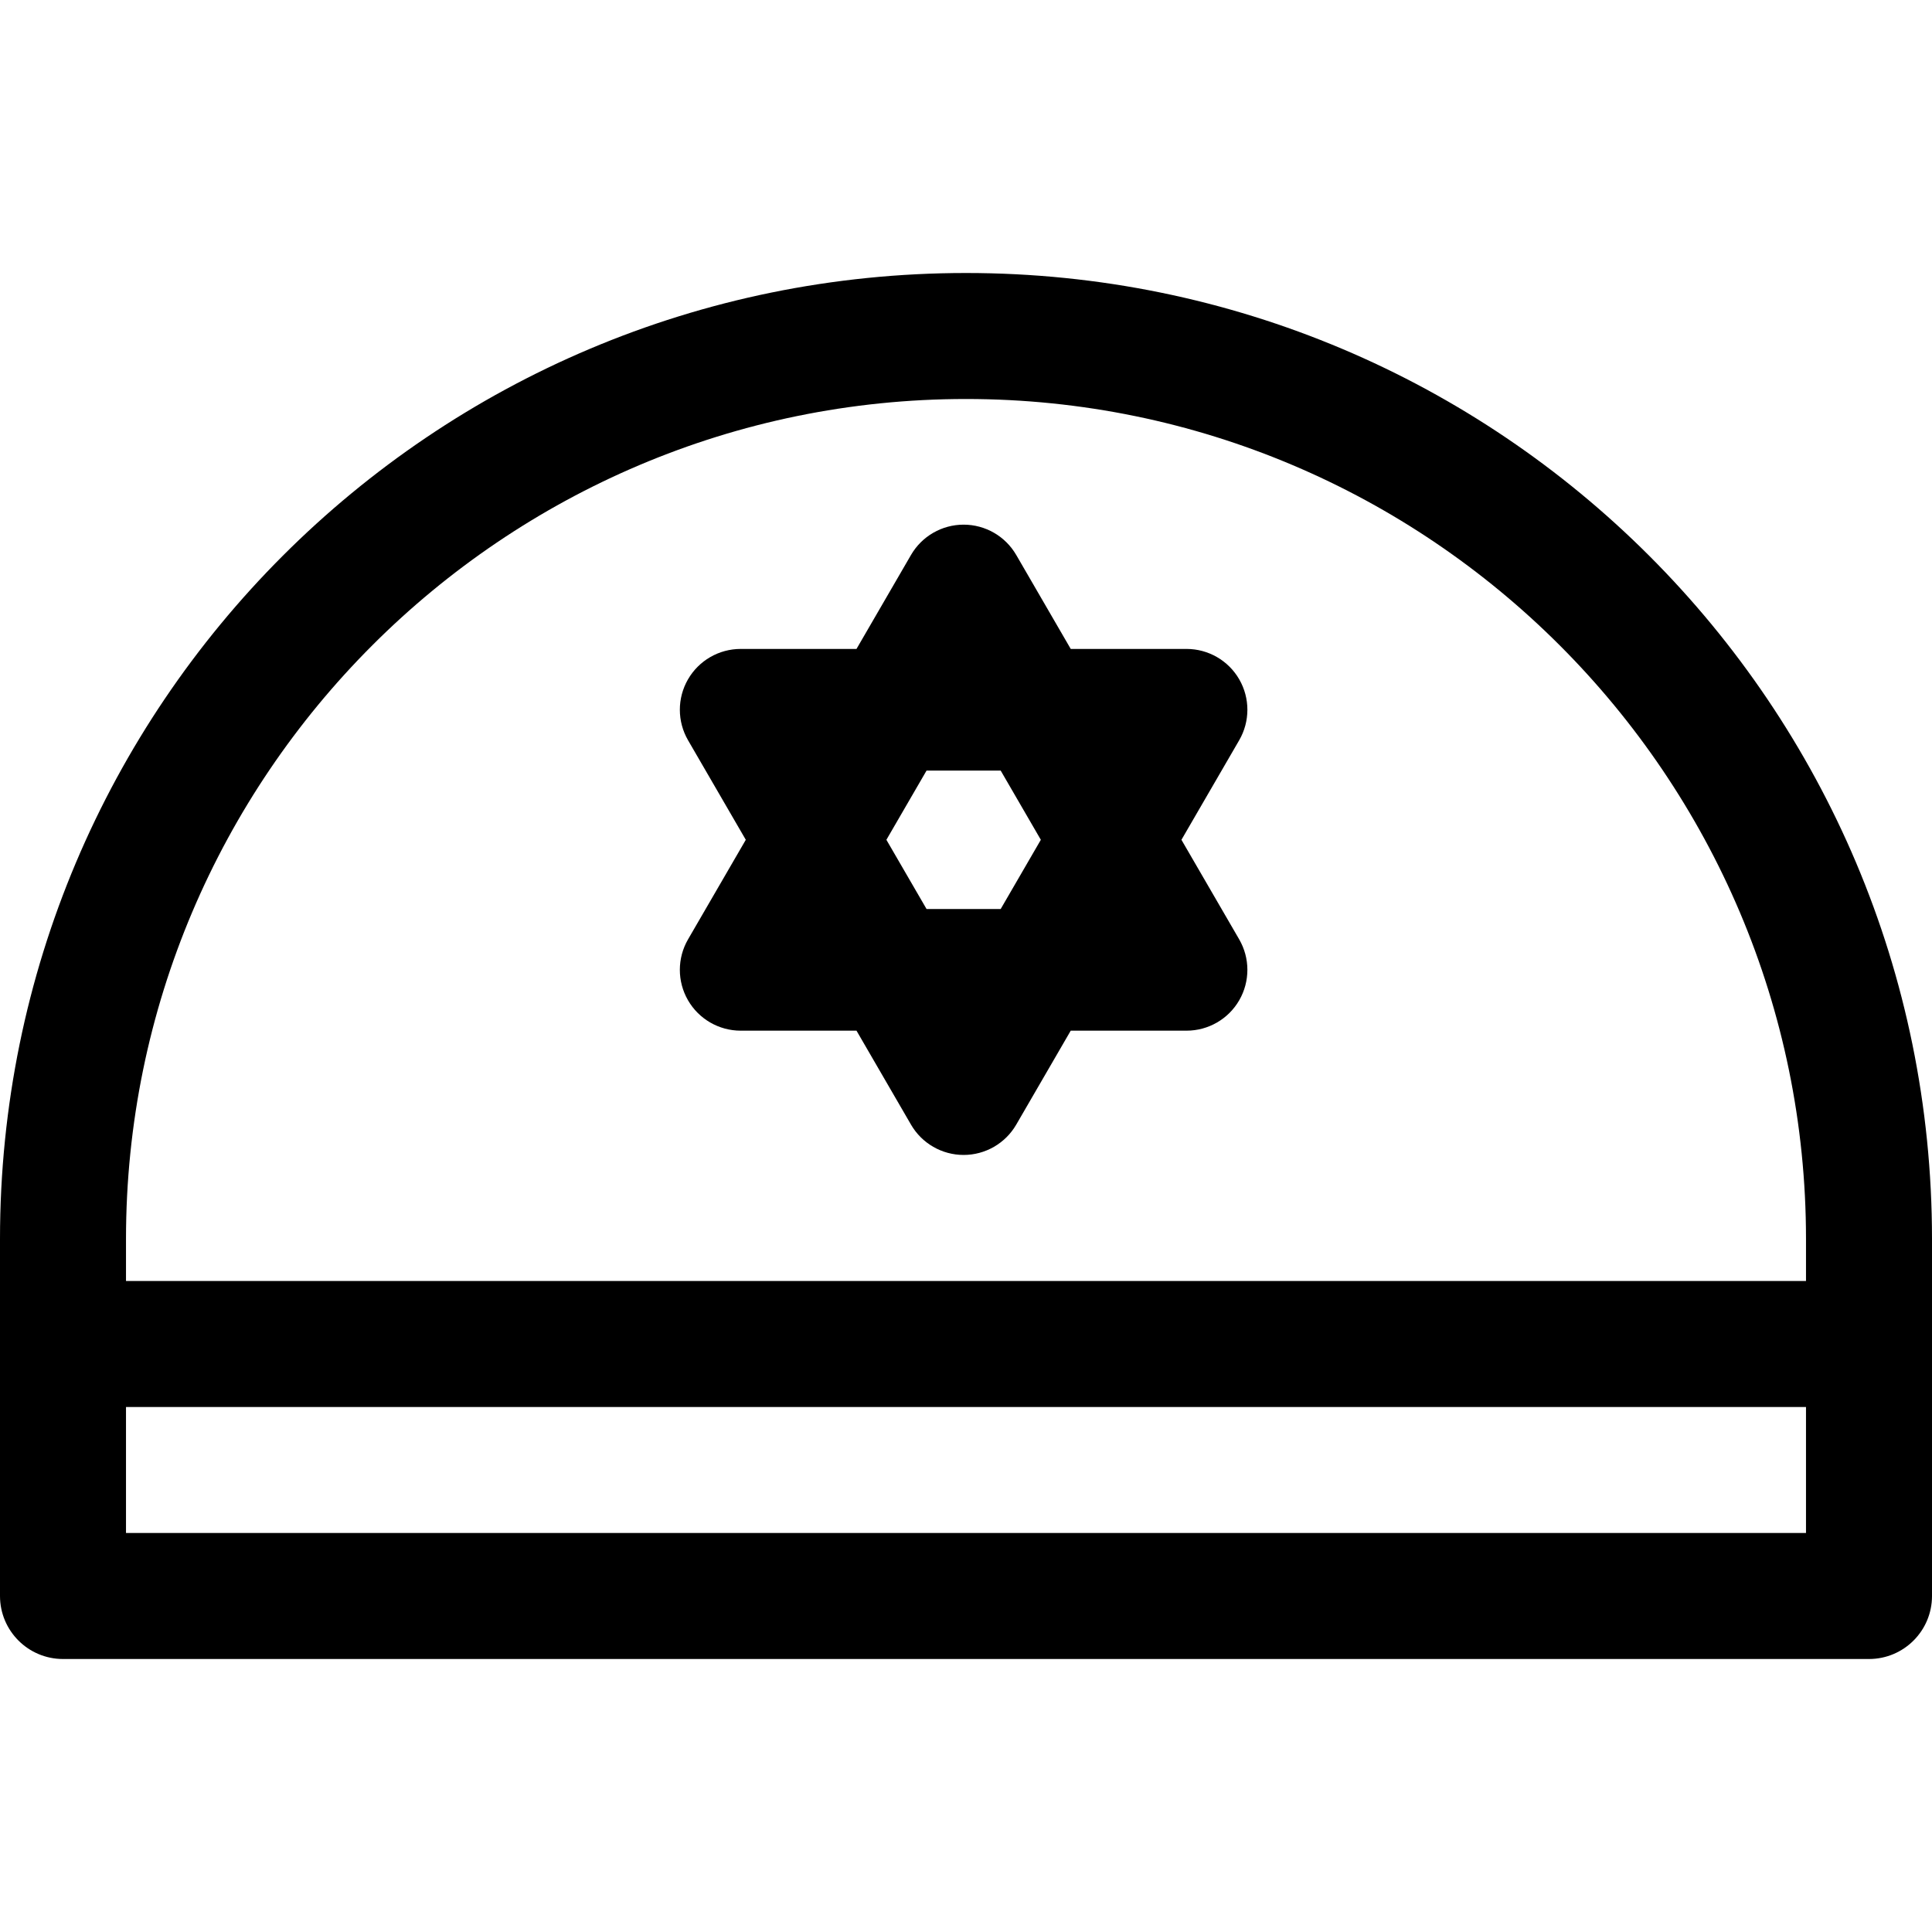
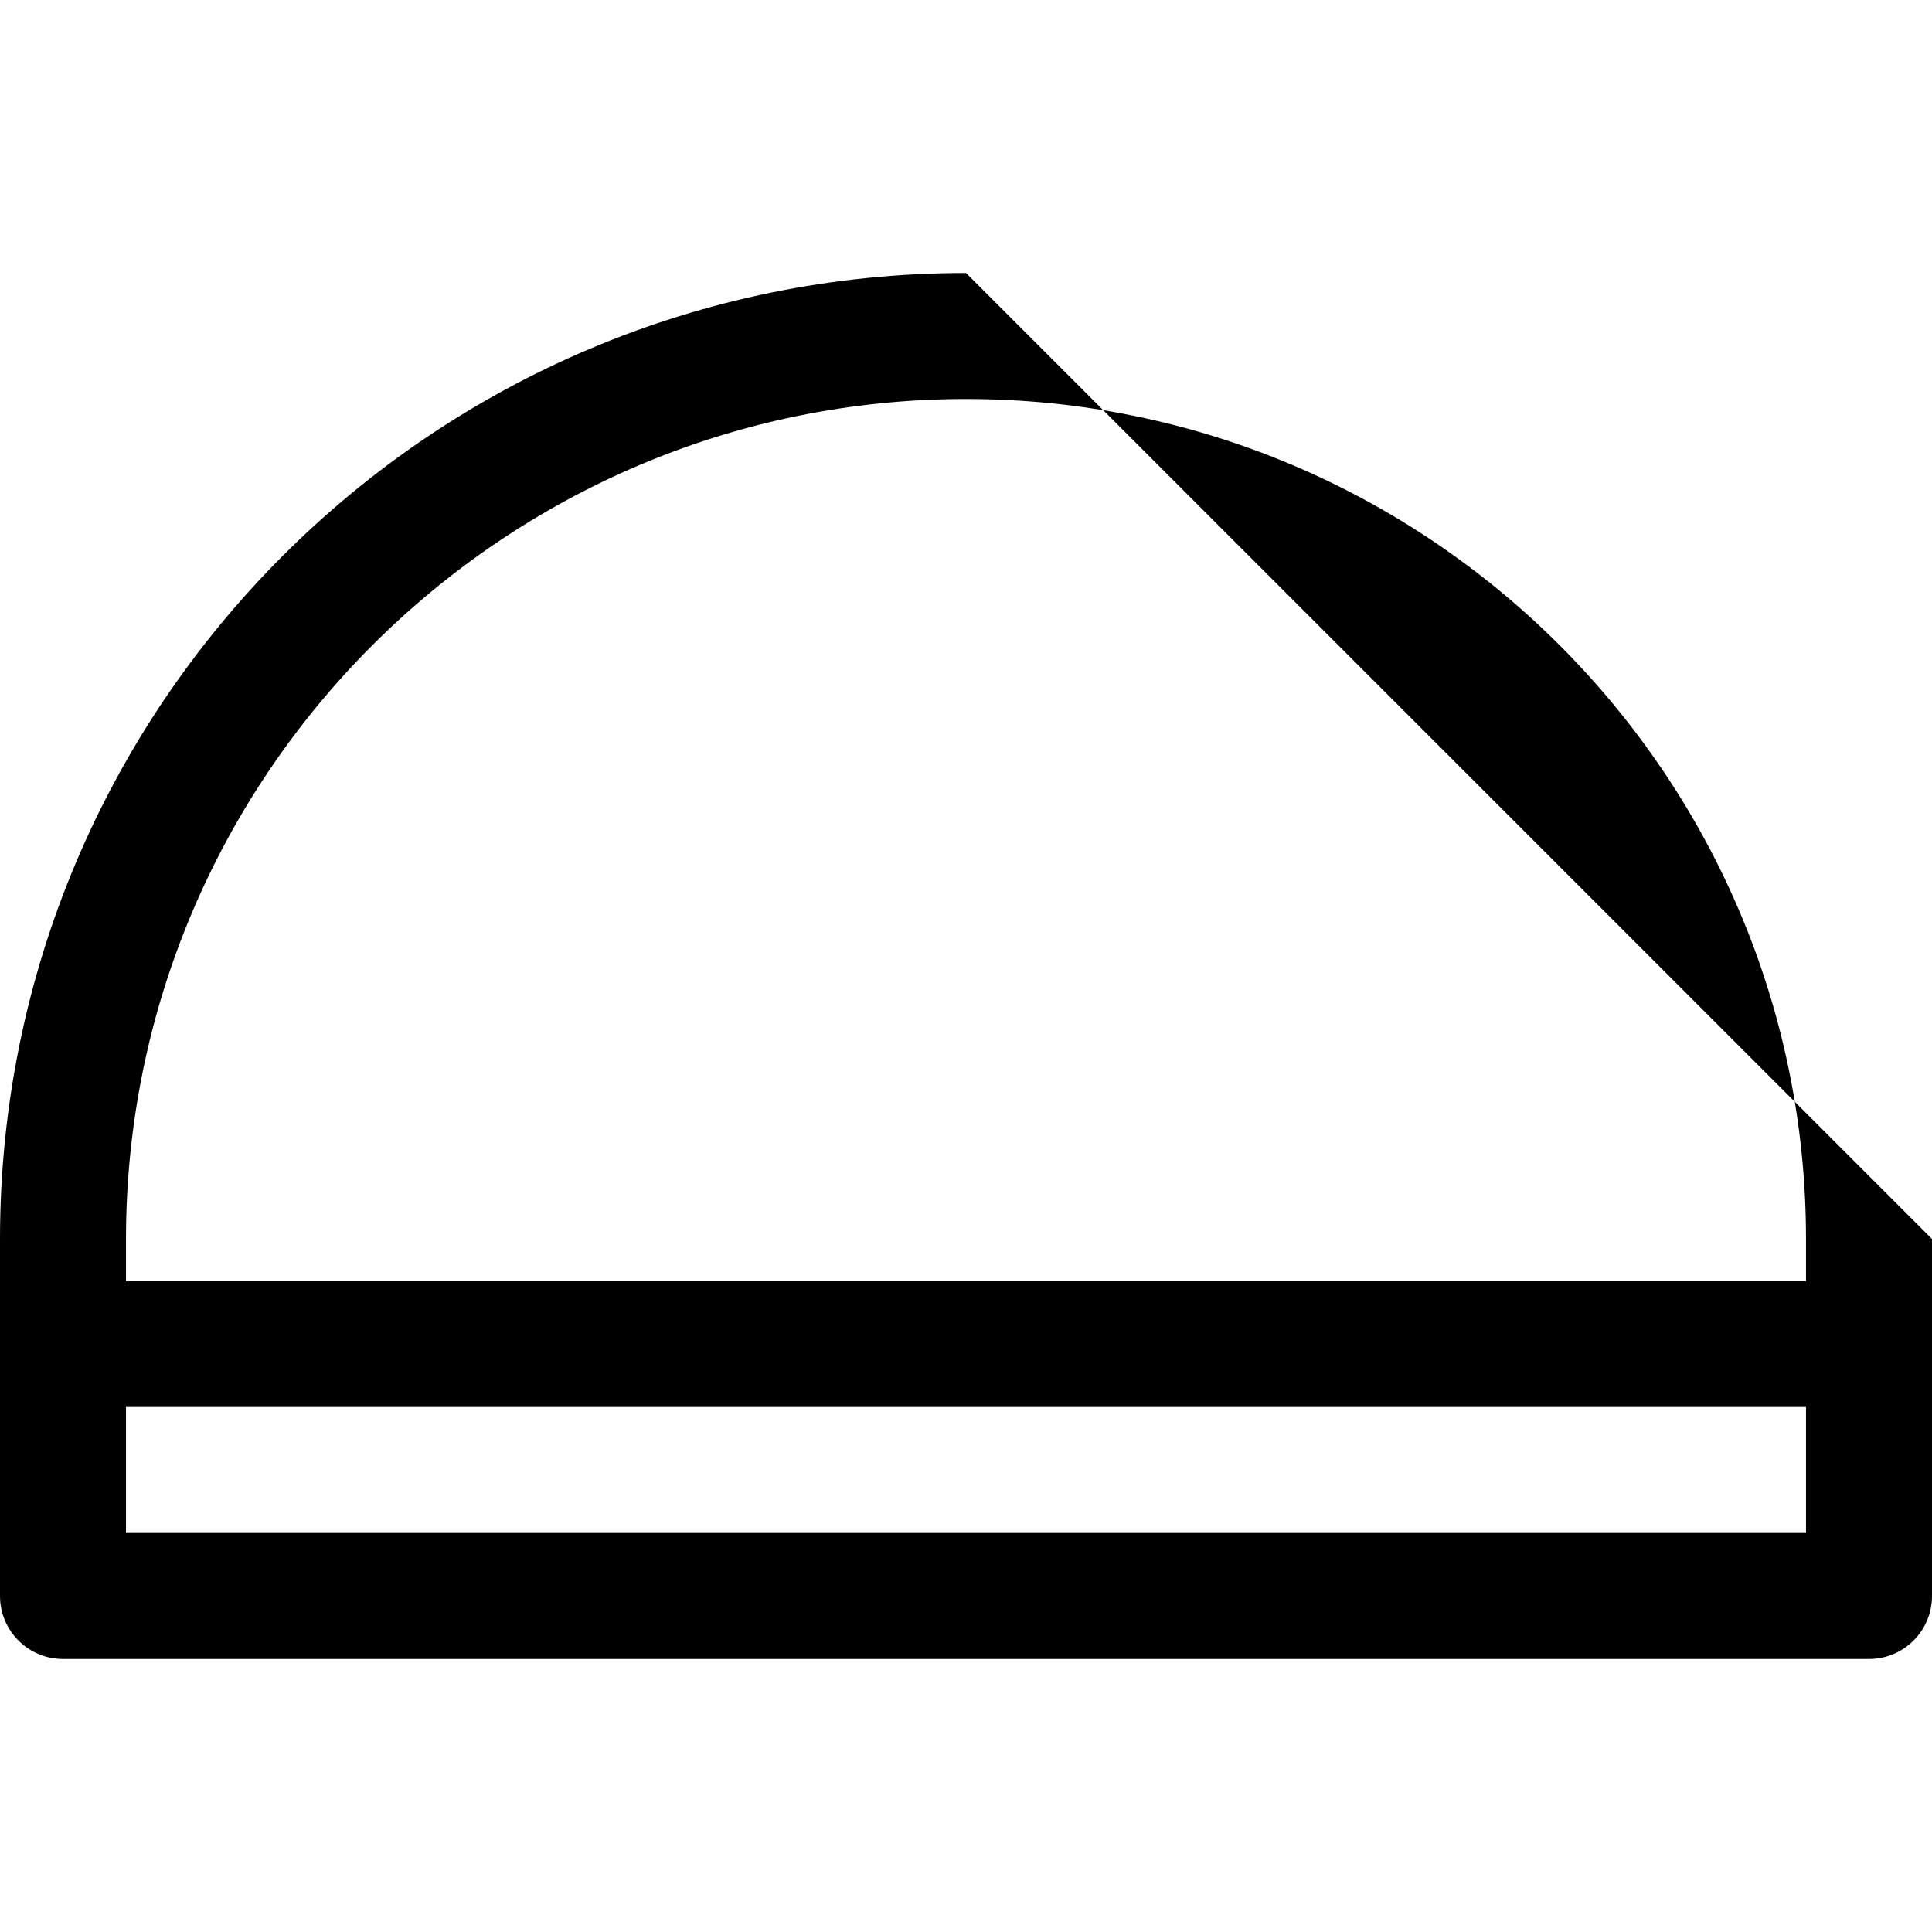
<svg xmlns="http://www.w3.org/2000/svg" fill="#000000" height="800px" width="800px" version="1.1" id="Layer_1" viewBox="0 0 512 512" xml:space="preserve">
  <g>
    <g>
-       <path d="M256,72.348c-141.491,0-256,114.498-256,256c0,10.918,0,83.473,0,94.609c0,9.22,7.475,16.696,16.696,16.696h478.609    c9.22,0,16.696-7.475,16.696-16.696c0-11.136,0-83.684,0-94.609C512,186.858,397.503,72.348,256,72.348z M478.609,406.261H33.391    V372.87h445.217V406.261z M478.609,339.478H33.391v-11.13c0-122.746,99.862-222.609,222.609-222.609    s222.609,99.862,222.609,222.609V339.478z" />
+       <path d="M256,72.348c-141.491,0-256,114.498-256,256c0,10.918,0,83.473,0,94.609c0,9.22,7.475,16.696,16.696,16.696h478.609    c9.22,0,16.696-7.475,16.696-16.696c0-11.136,0-83.684,0-94.609z M478.609,406.261H33.391    V372.87h445.217V406.261z M478.609,339.478H33.391v-11.13c0-122.746,99.862-222.609,222.609-222.609    s222.609,99.862,222.609,222.609V339.478z" />
    </g>
  </g>
  <g>
    <g>
-       <path d="M313.095,222.556l15.3-26.378c2.893-4.985,2.901-11.136,0.024-16.131c-2.877-4.994-8.202-8.073-13.966-8.073h-30.698    L269.31,147.07c-2.884-4.971-8.195-8.031-13.942-8.031c-5.747,0-11.058,3.06-13.942,8.031l-14.445,24.904h-30.698    c-5.764,0-11.089,3.079-13.965,8.073c-2.877,4.994-2.868,11.145,0.023,16.131l15.301,26.378l-15.301,26.378    c-2.892,4.985-2.901,11.136-0.023,16.131c2.876,4.994,8.202,8.073,13.965,8.073h30.698l14.445,24.904    c2.884,4.971,8.195,8.031,13.942,8.031c5.747,0,11.058-3.06,13.942-8.031l14.445-24.904h30.698c5.764,0,11.089-3.079,13.966-8.073    c2.876-4.994,2.867-11.145-0.024-16.131L313.095,222.556z M265.188,240.905h-19.64l-10.643-18.349l10.643-18.349h19.64    l10.643,18.349L265.188,240.905z" />
-     </g>
+       </g>
  </g>
</svg>